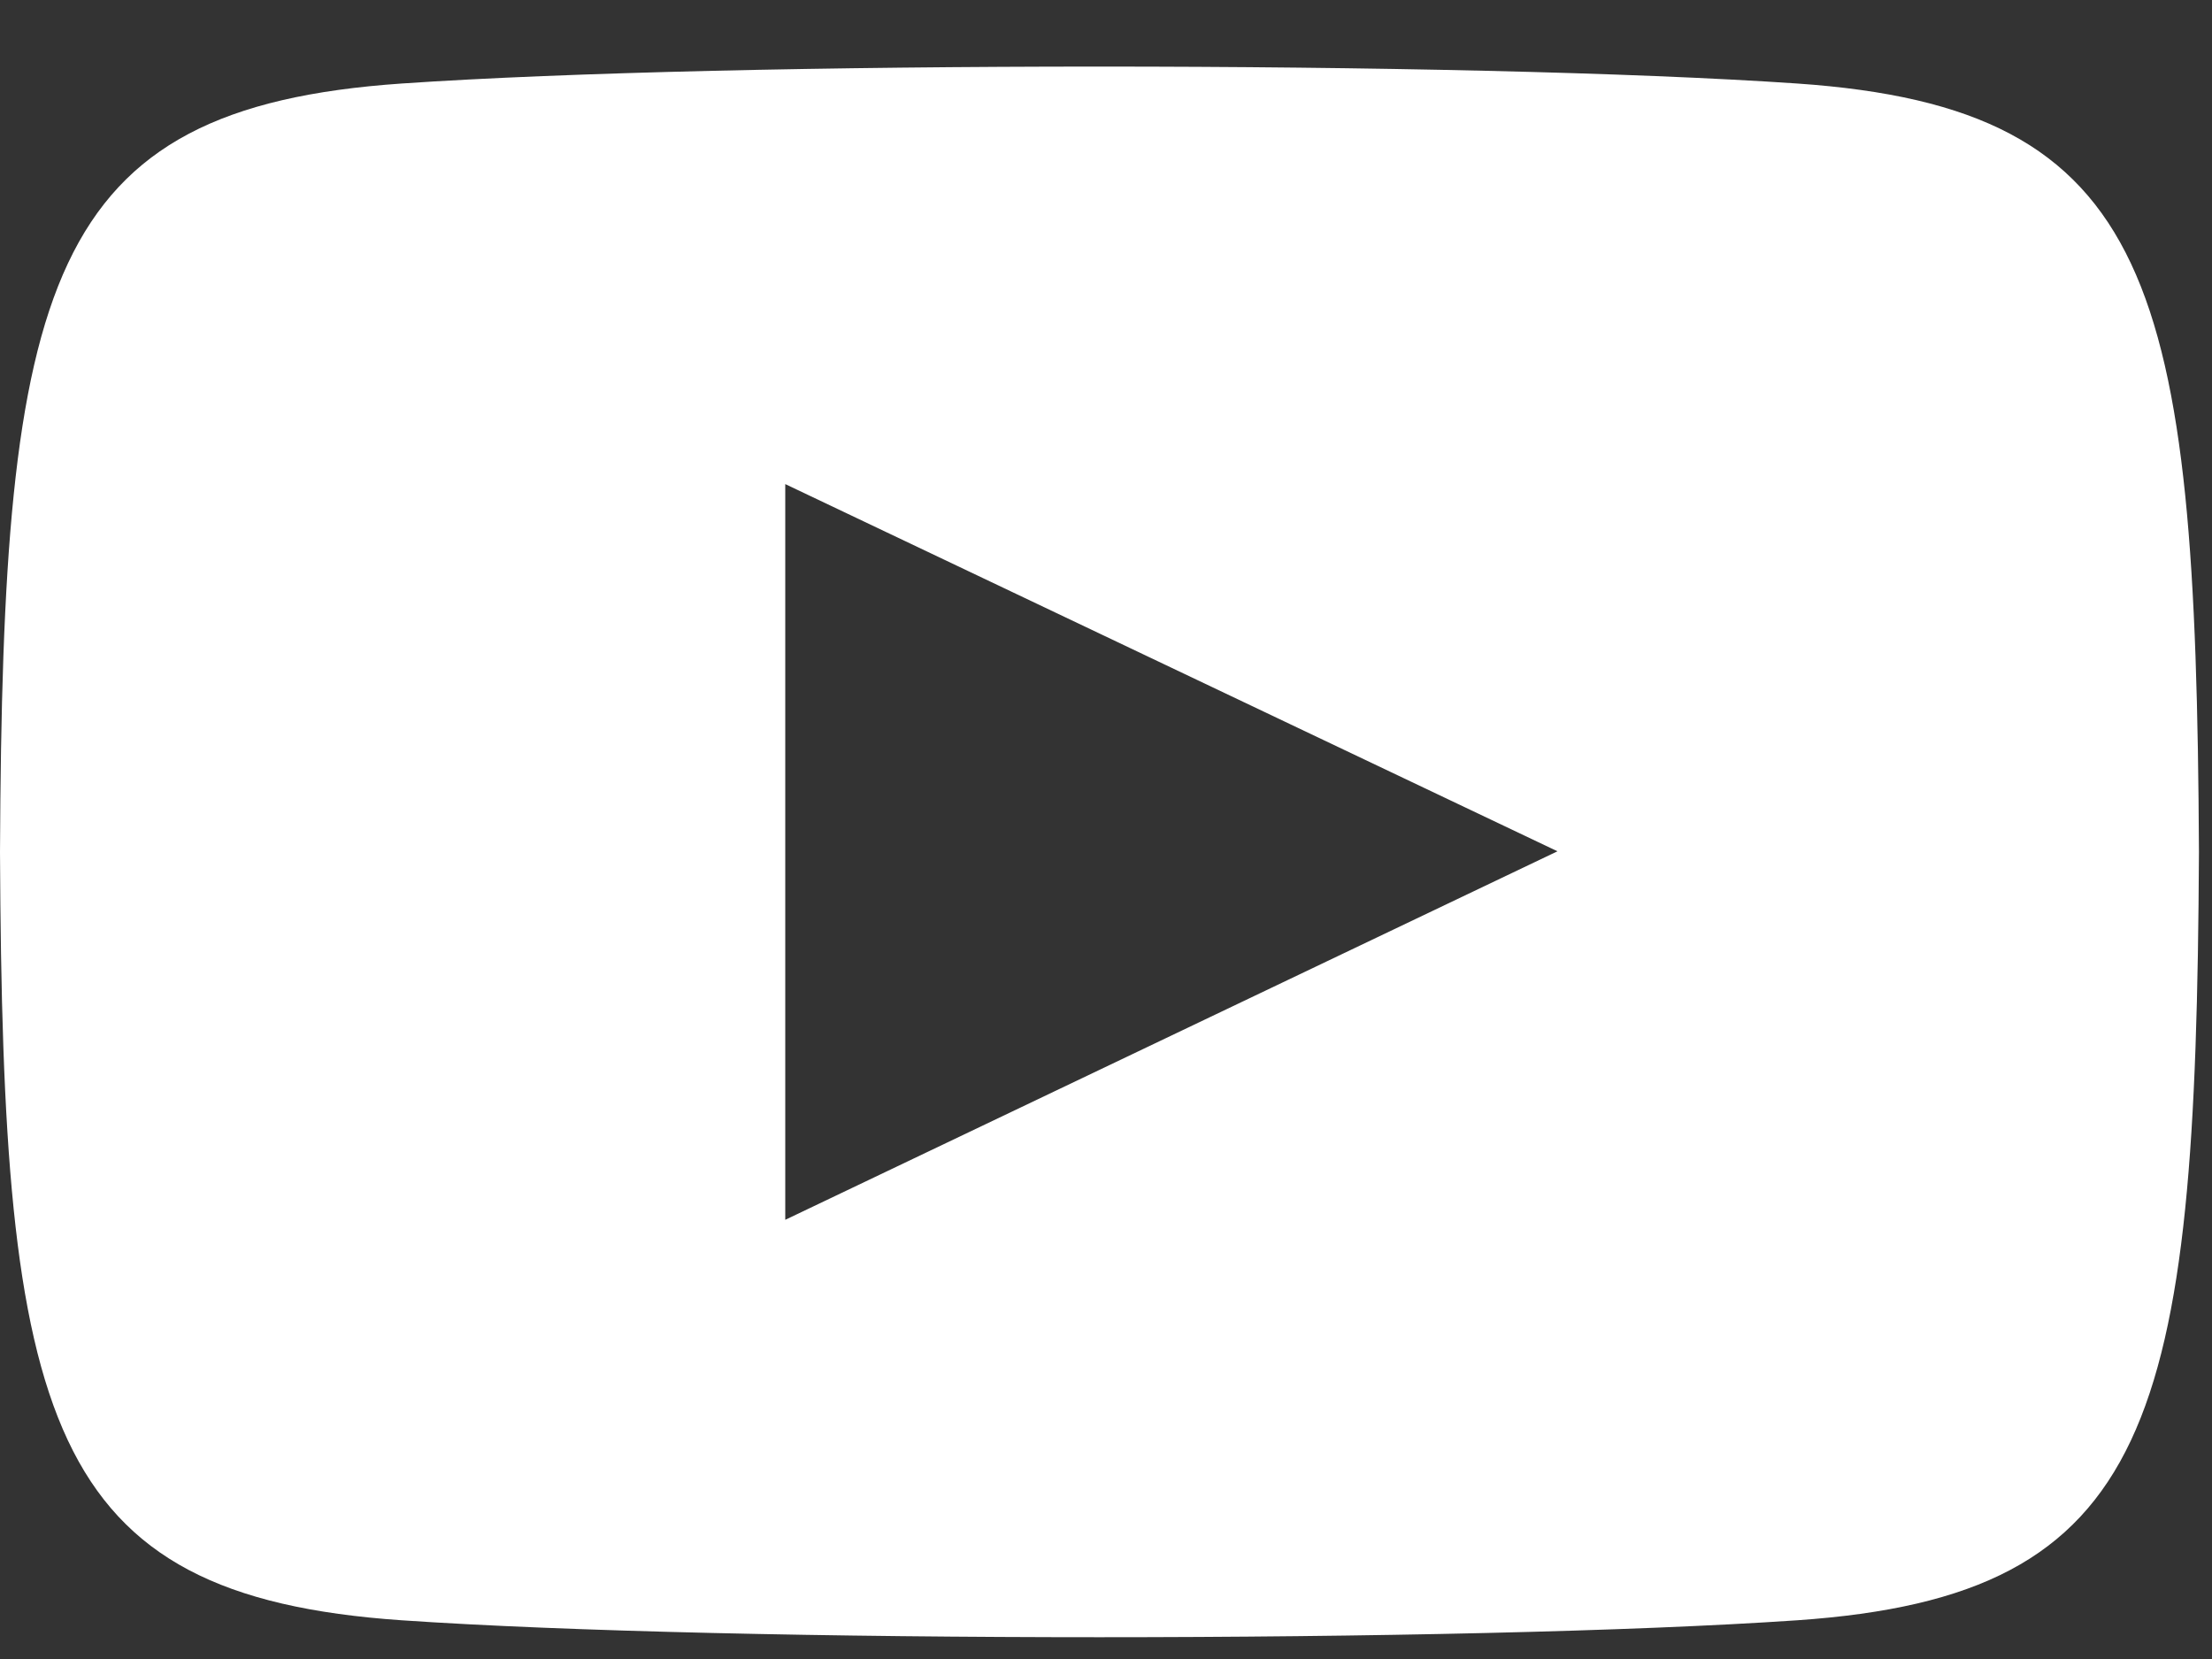
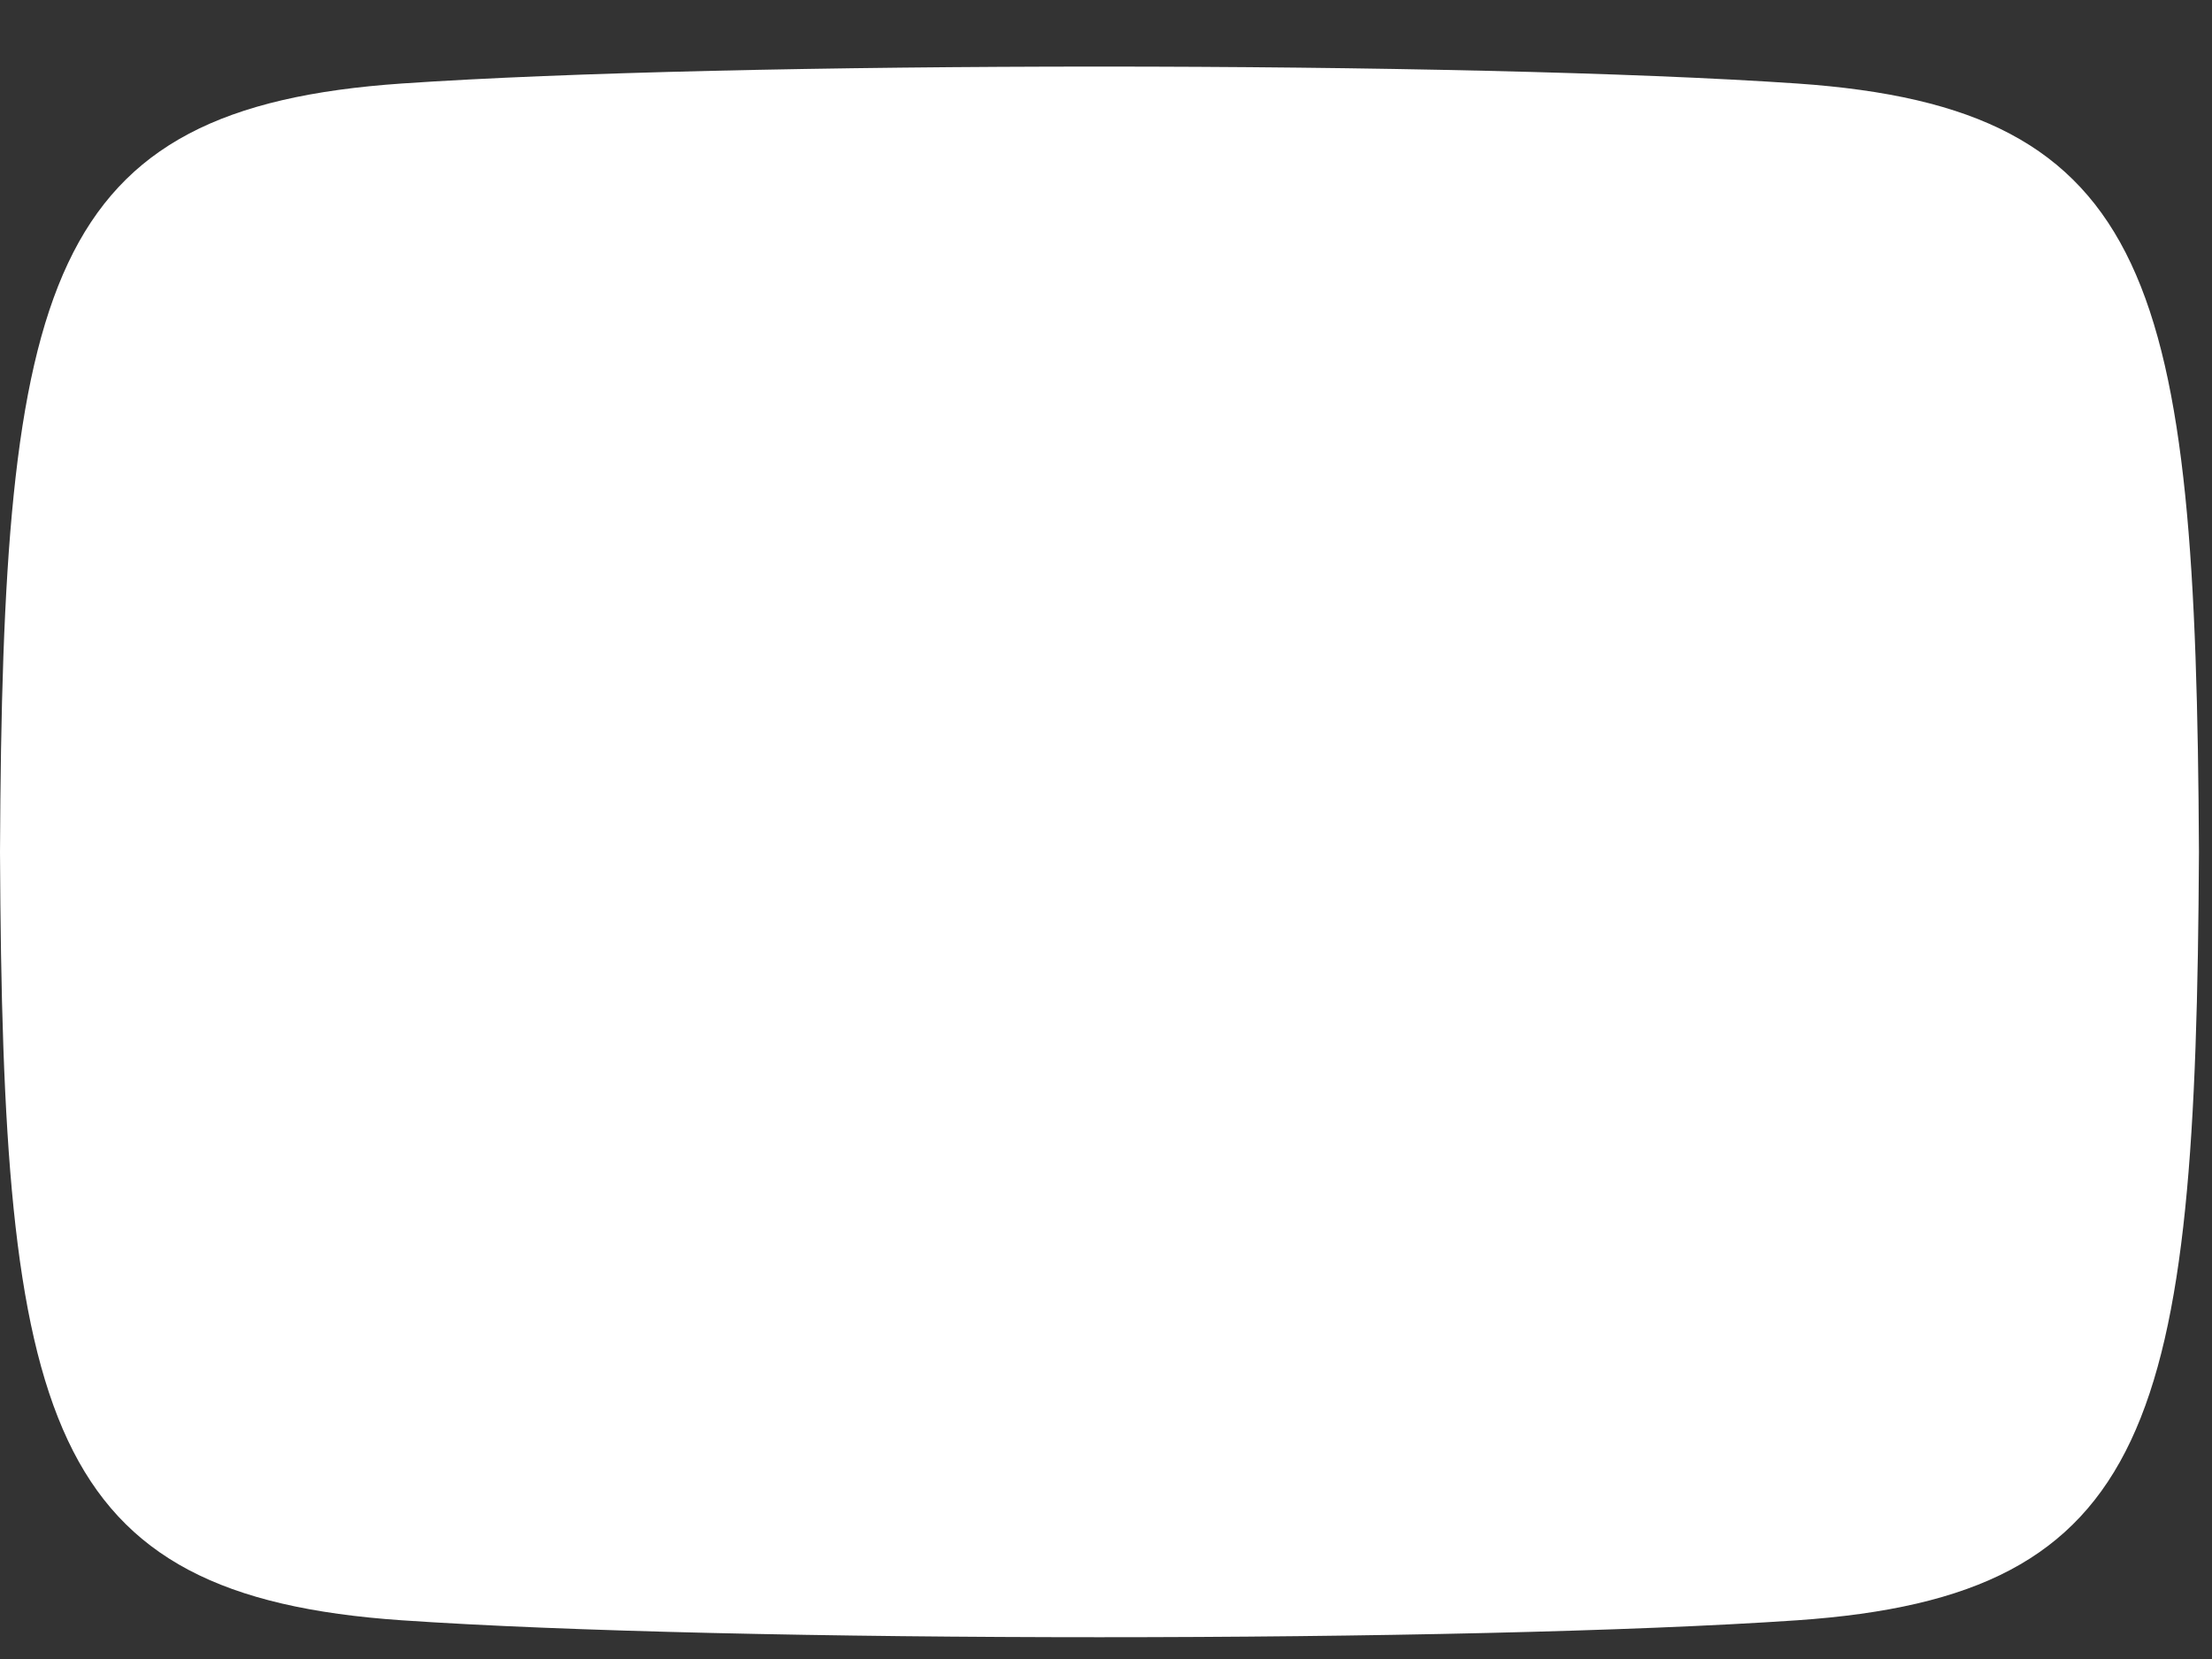
<svg xmlns="http://www.w3.org/2000/svg" width="20" height="15" viewBox="0 0 20 15" fill="none">
  <rect x="0" y="0" width="20" height="15" fill="#333333" stroke="none" />
-   <path fill-rule="evenodd" clip-rule="evenodd" d="M3.633 14.65C6.614 14.854 13.263 14.854 16.248 14.65C19.477 14.428 19.856 12.856 19.882 7.703C19.856 2.559 19.481 0.977 16.248 0.755C13.264 0.551 6.614 0.551 3.633 0.755C0.405 0.977 0.024 2.549 0 7.703C0.024 12.847 0.4 14.428 3.633 14.65ZM14.082 7.697L7.1 4.377V11.029L14.082 7.697Z" fill="white" />
+   <path fill-rule="evenodd" clip-rule="evenodd" d="M3.633 14.65C6.614 14.854 13.263 14.854 16.248 14.65C19.477 14.428 19.856 12.856 19.882 7.703C19.856 2.559 19.481 0.977 16.248 0.755C13.264 0.551 6.614 0.551 3.633 0.755C0.405 0.977 0.024 2.549 0 7.703C0.024 12.847 0.4 14.428 3.633 14.65ZM14.082 7.697L7.1 4.377L14.082 7.697Z" fill="white" />
</svg>